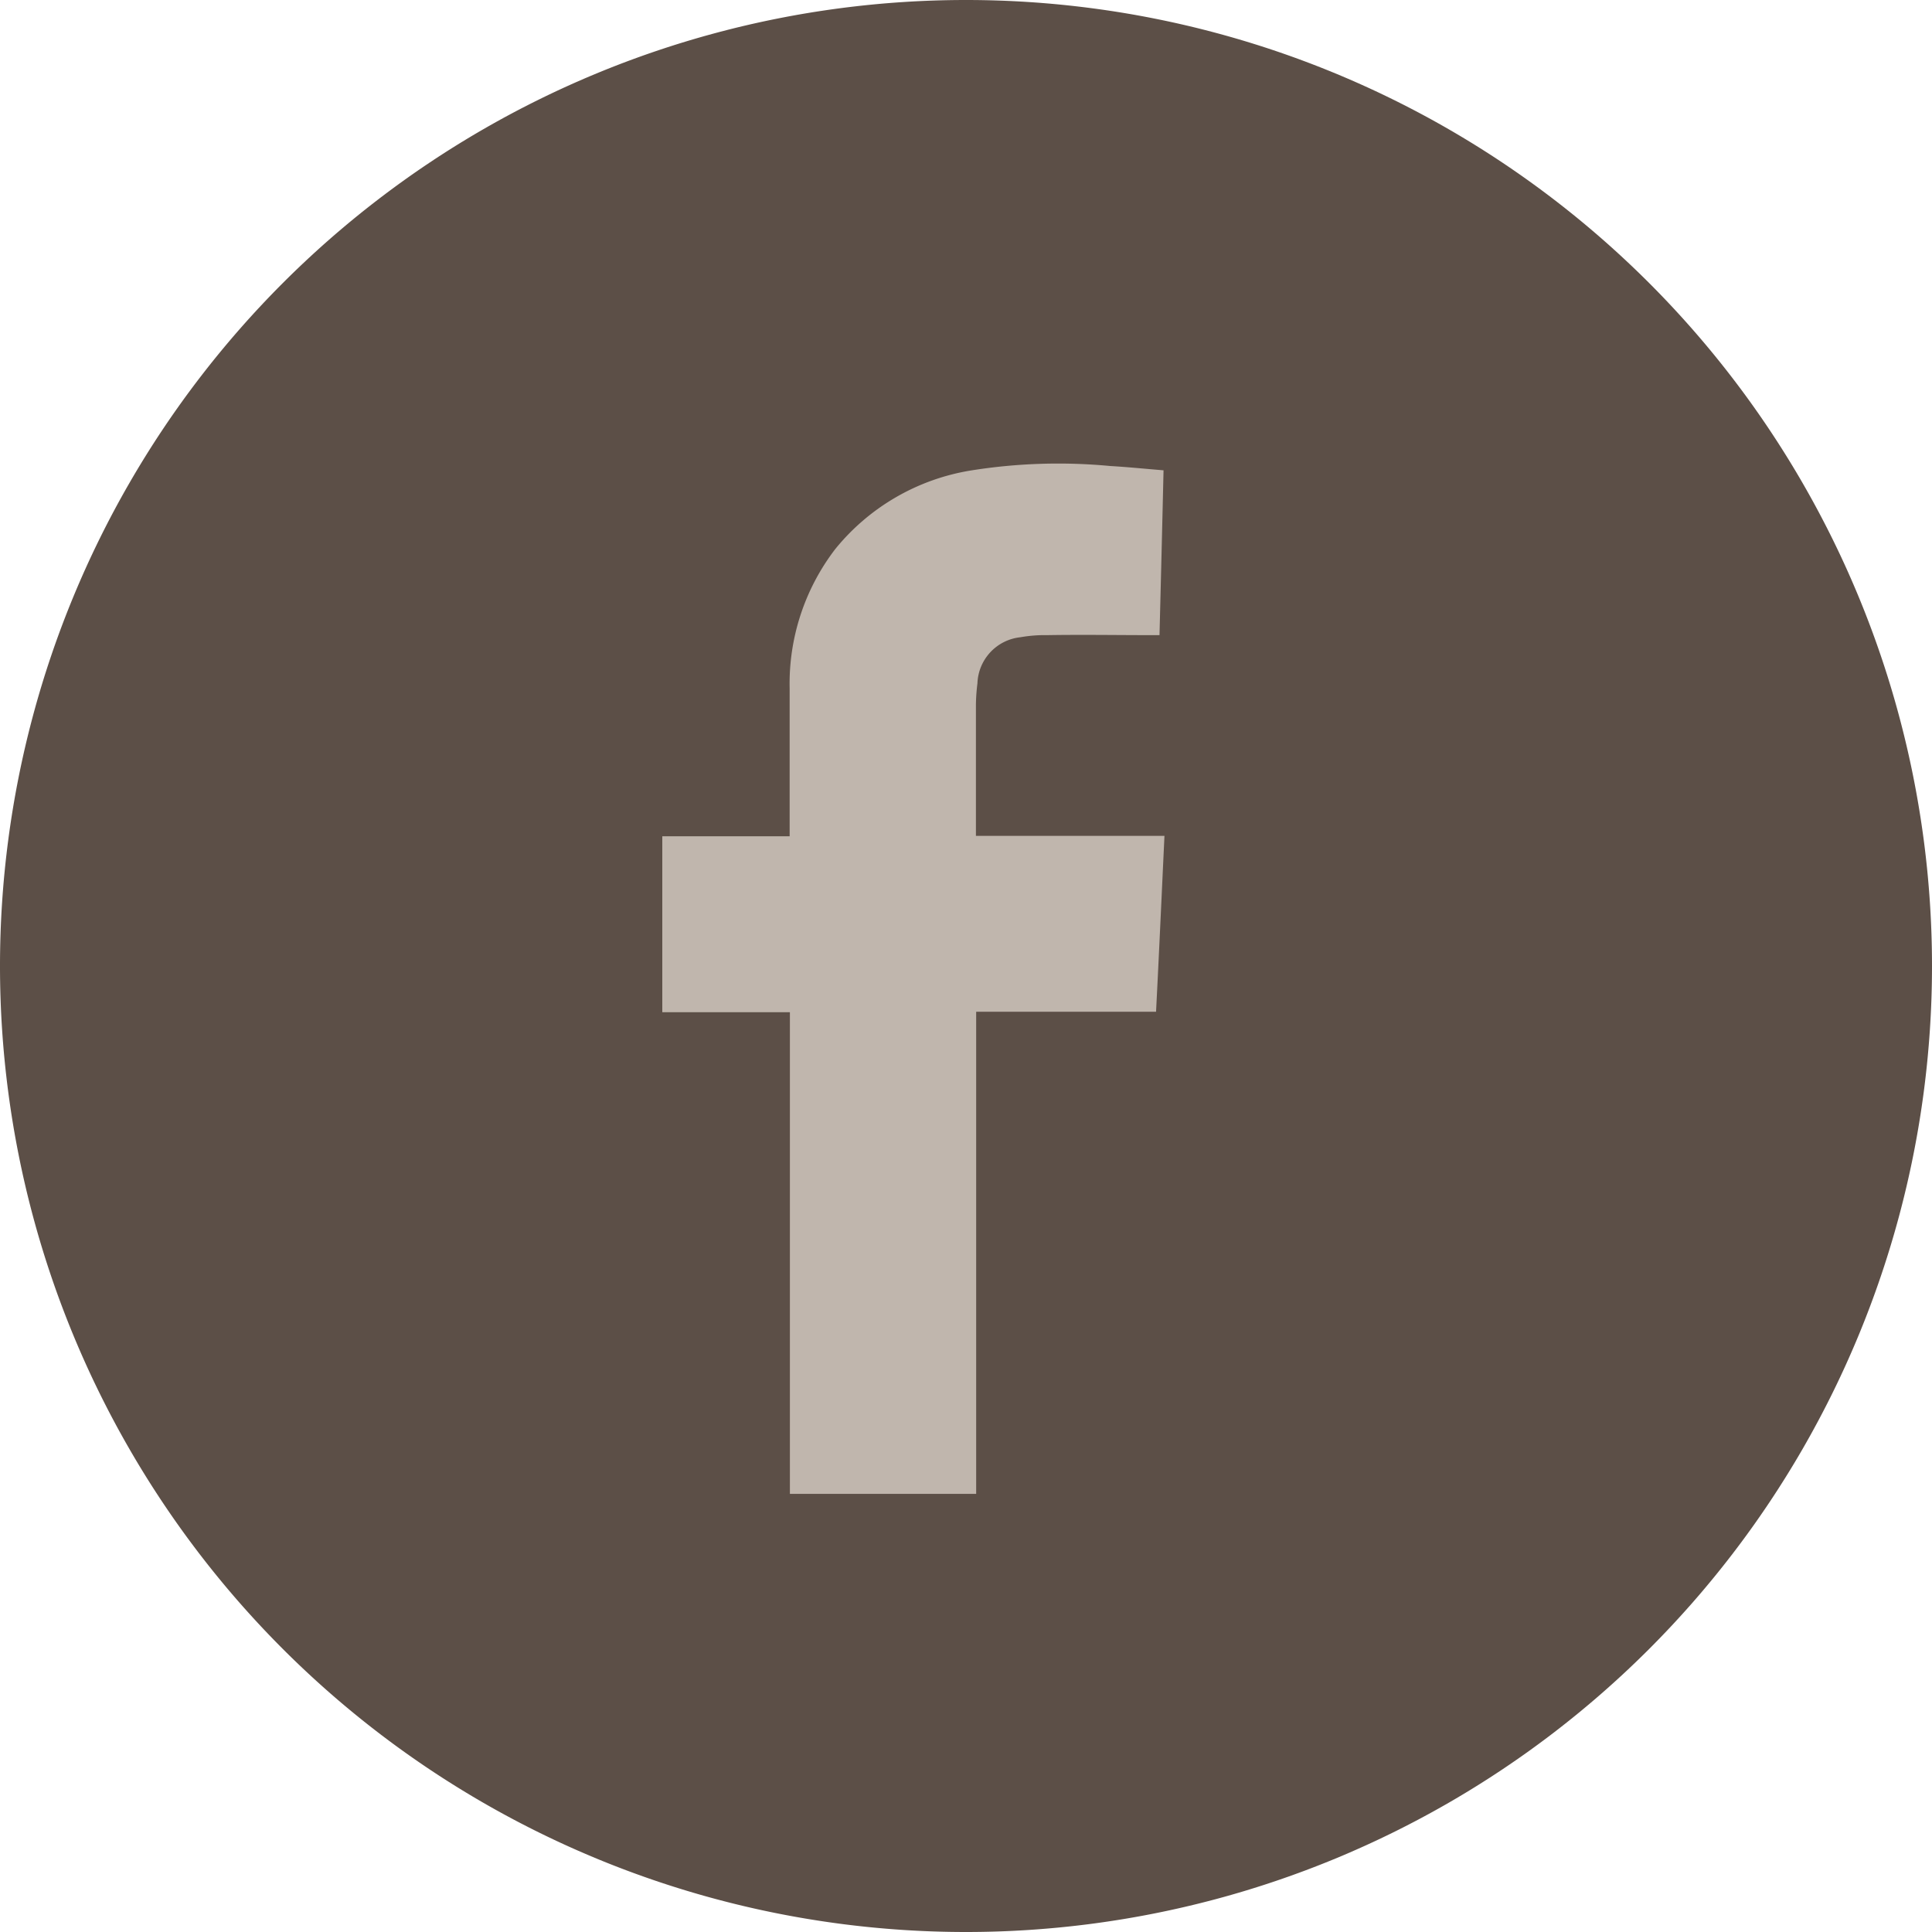
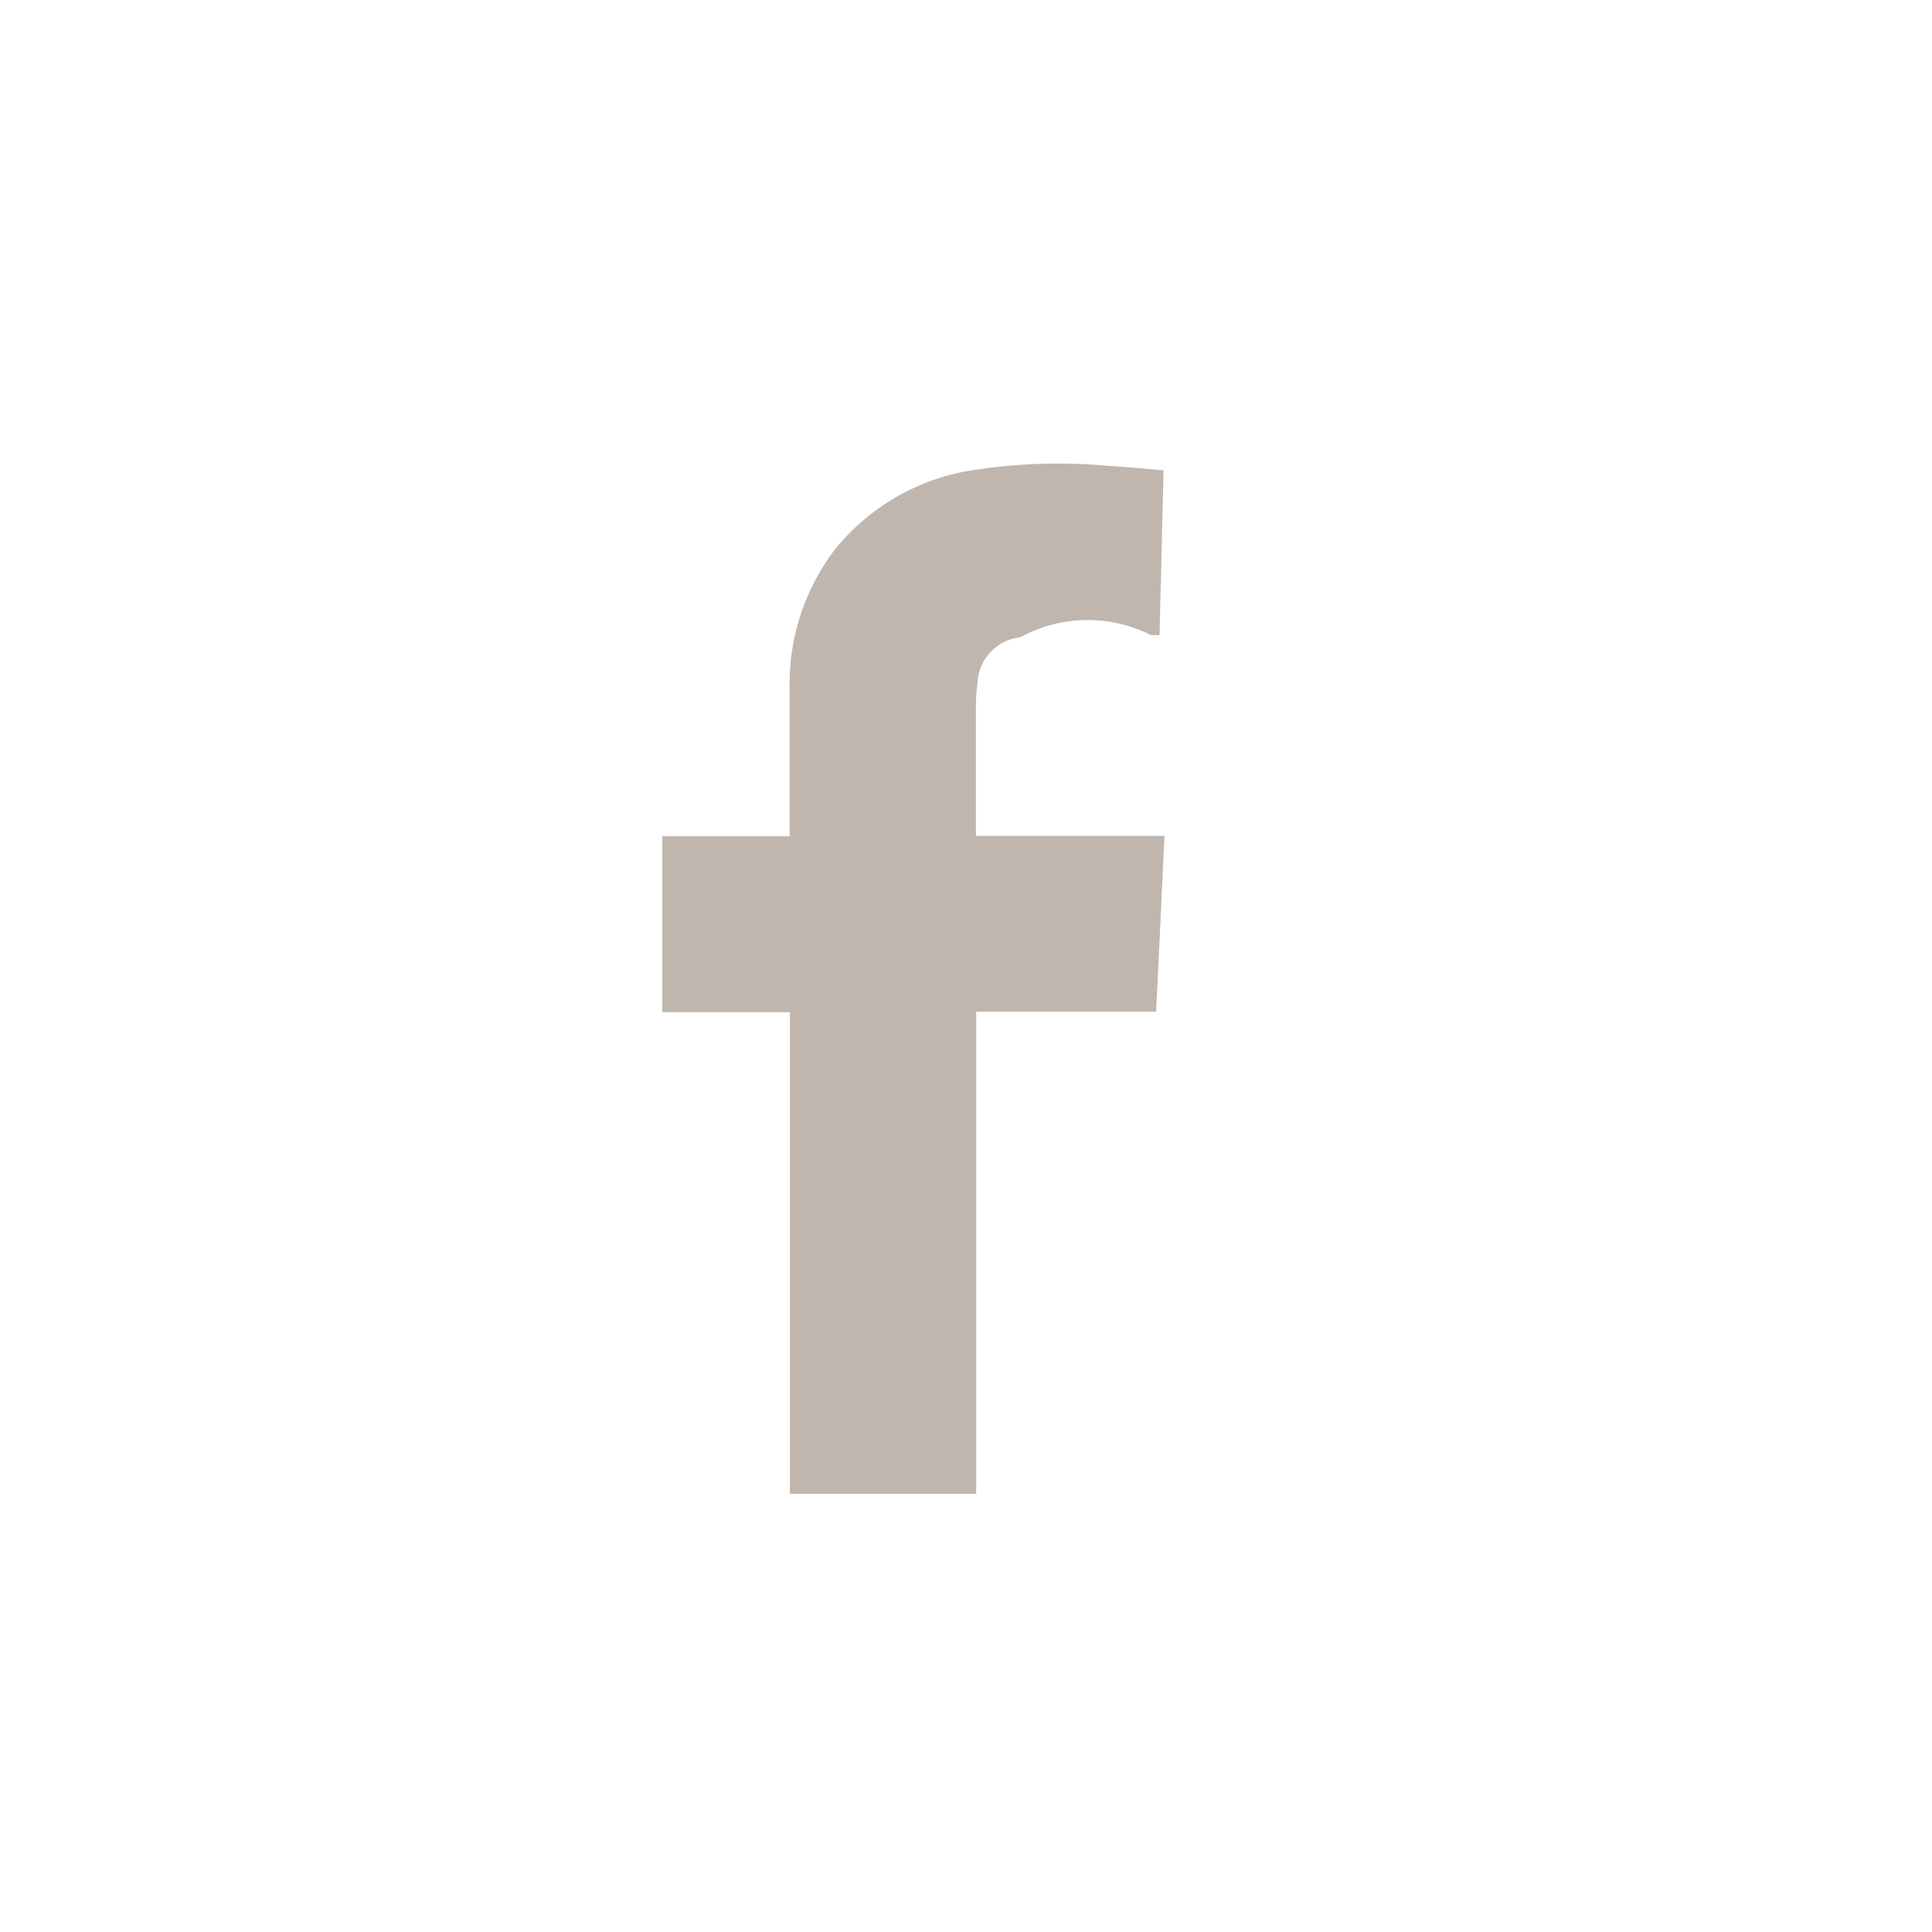
<svg xmlns="http://www.w3.org/2000/svg" width="22.984" height="22.984" viewBox="0 0 22.984 22.984">
  <g id="Grupo_392" data-name="Grupo 392" transform="translate(0 0)">
-     <path id="Trazado_769" data-name="Trazado 769" d="M4.536,9.072A11.492,11.492,0,0,0,16.028-2.42,11.492,11.492,0,0,0,4.536-13.912,11.492,11.492,0,0,0-6.956-2.42,11.492,11.492,0,0,0,4.536,9.072" transform="translate(6.956 13.912)" fill="#5c4f47" />
-     <path id="Trazado_770" data-name="Trazado 770" d="M1.474,1.748h2.24c-.033.7-.064,1.389-.1,2.092H1.474V9.576H-.742V3.846H-2.26V1.753H-.745V1.632c0-.545,0-1.092,0-1.637A2.632,2.632,0,0,1-.2-1.667,2.619,2.619,0,0,1,1.418-2.6,6.584,6.584,0,0,1,3.07-2.652c.207.012.411.033.633.051-.015.653-.031,1.3-.048,1.961h-.1c-.411,0-.824-.007-1.236,0A1.67,1.67,0,0,0,2-.615a.572.572,0,0,0-.511.549,2.252,2.252,0,0,0-.018.258c0,.5,0,.99,0,1.485,0,.018,0,.038,0,.071" transform="translate(10.139 8.196)" fill="#c0b6ad" />
+     <path id="Trazado_770" data-name="Trazado 770" d="M1.474,1.748h2.24c-.033.7-.064,1.389-.1,2.092H1.474V9.576H-.742V3.846H-2.26V1.753H-.745V1.632c0-.545,0-1.092,0-1.637A2.632,2.632,0,0,1-.2-1.667,2.619,2.619,0,0,1,1.418-2.6,6.584,6.584,0,0,1,3.07-2.652c.207.012.411.033.633.051-.015.653-.031,1.3-.048,1.961h-.1A1.67,1.67,0,0,0,2-.615a.572.572,0,0,0-.511.549,2.252,2.252,0,0,0-.018.258c0,.5,0,.99,0,1.485,0,.018,0,.038,0,.071" transform="translate(10.139 8.196)" fill="#c0b6ad" />
  </g>
</svg>